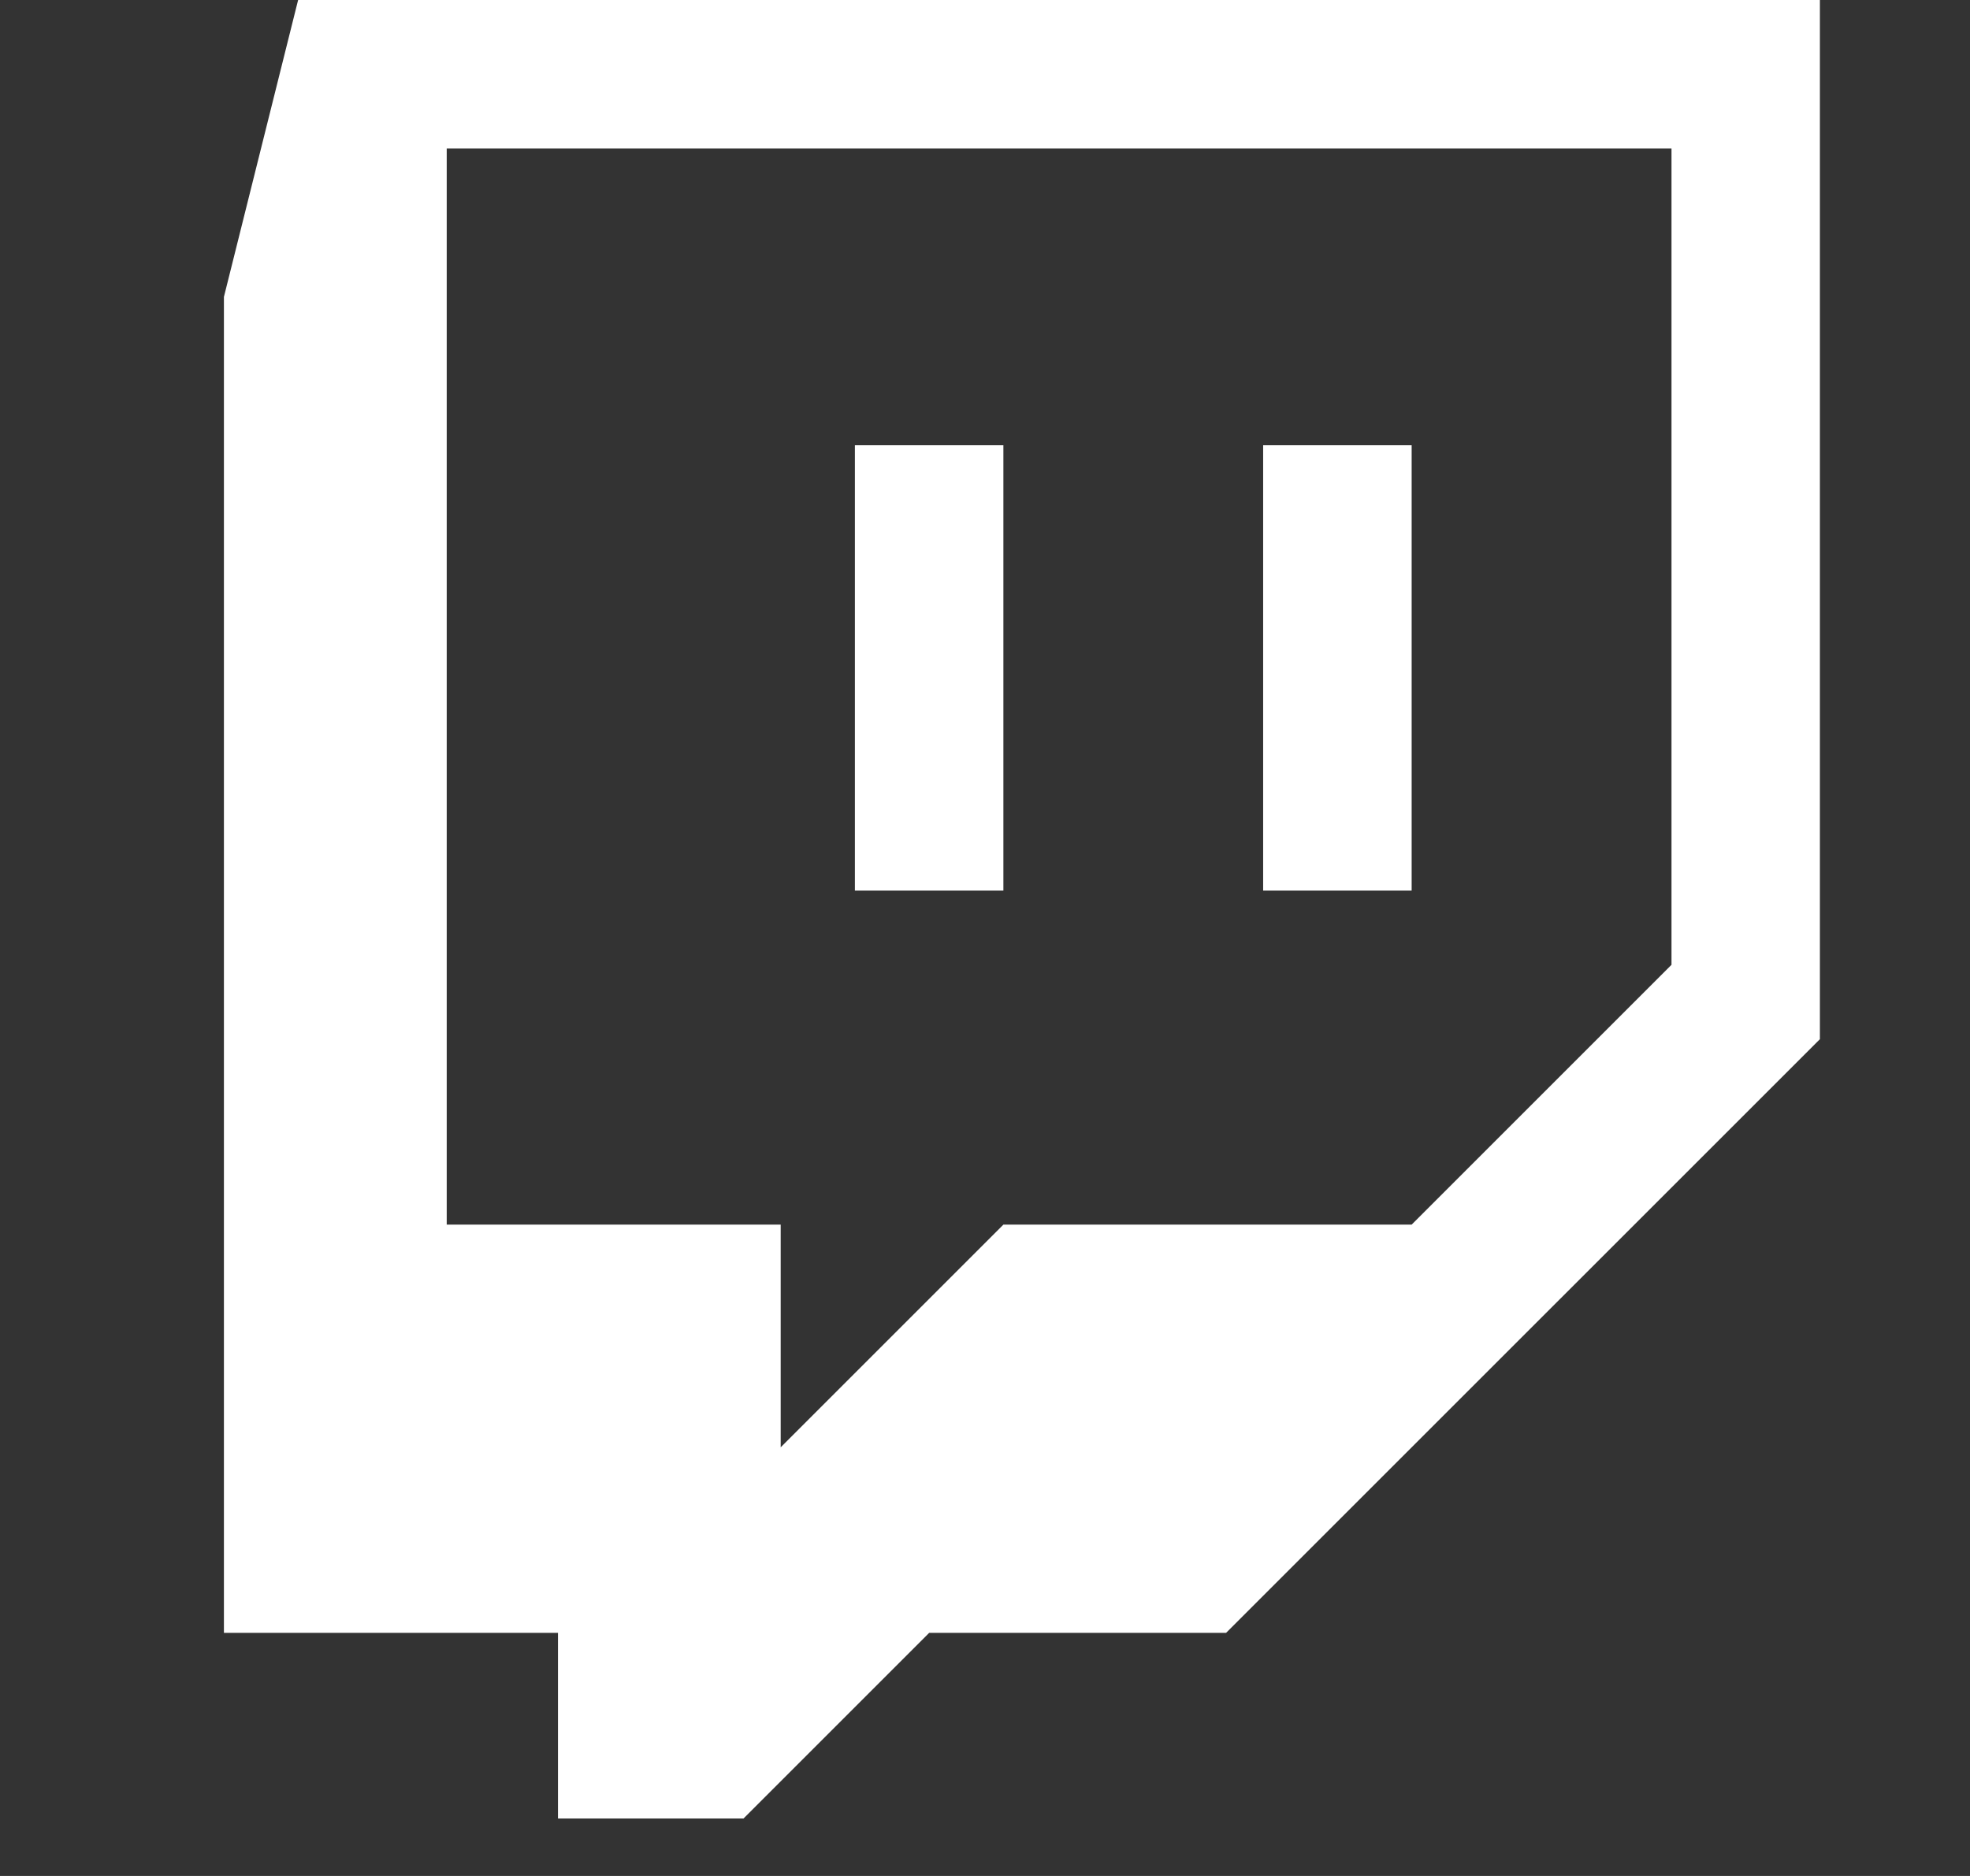
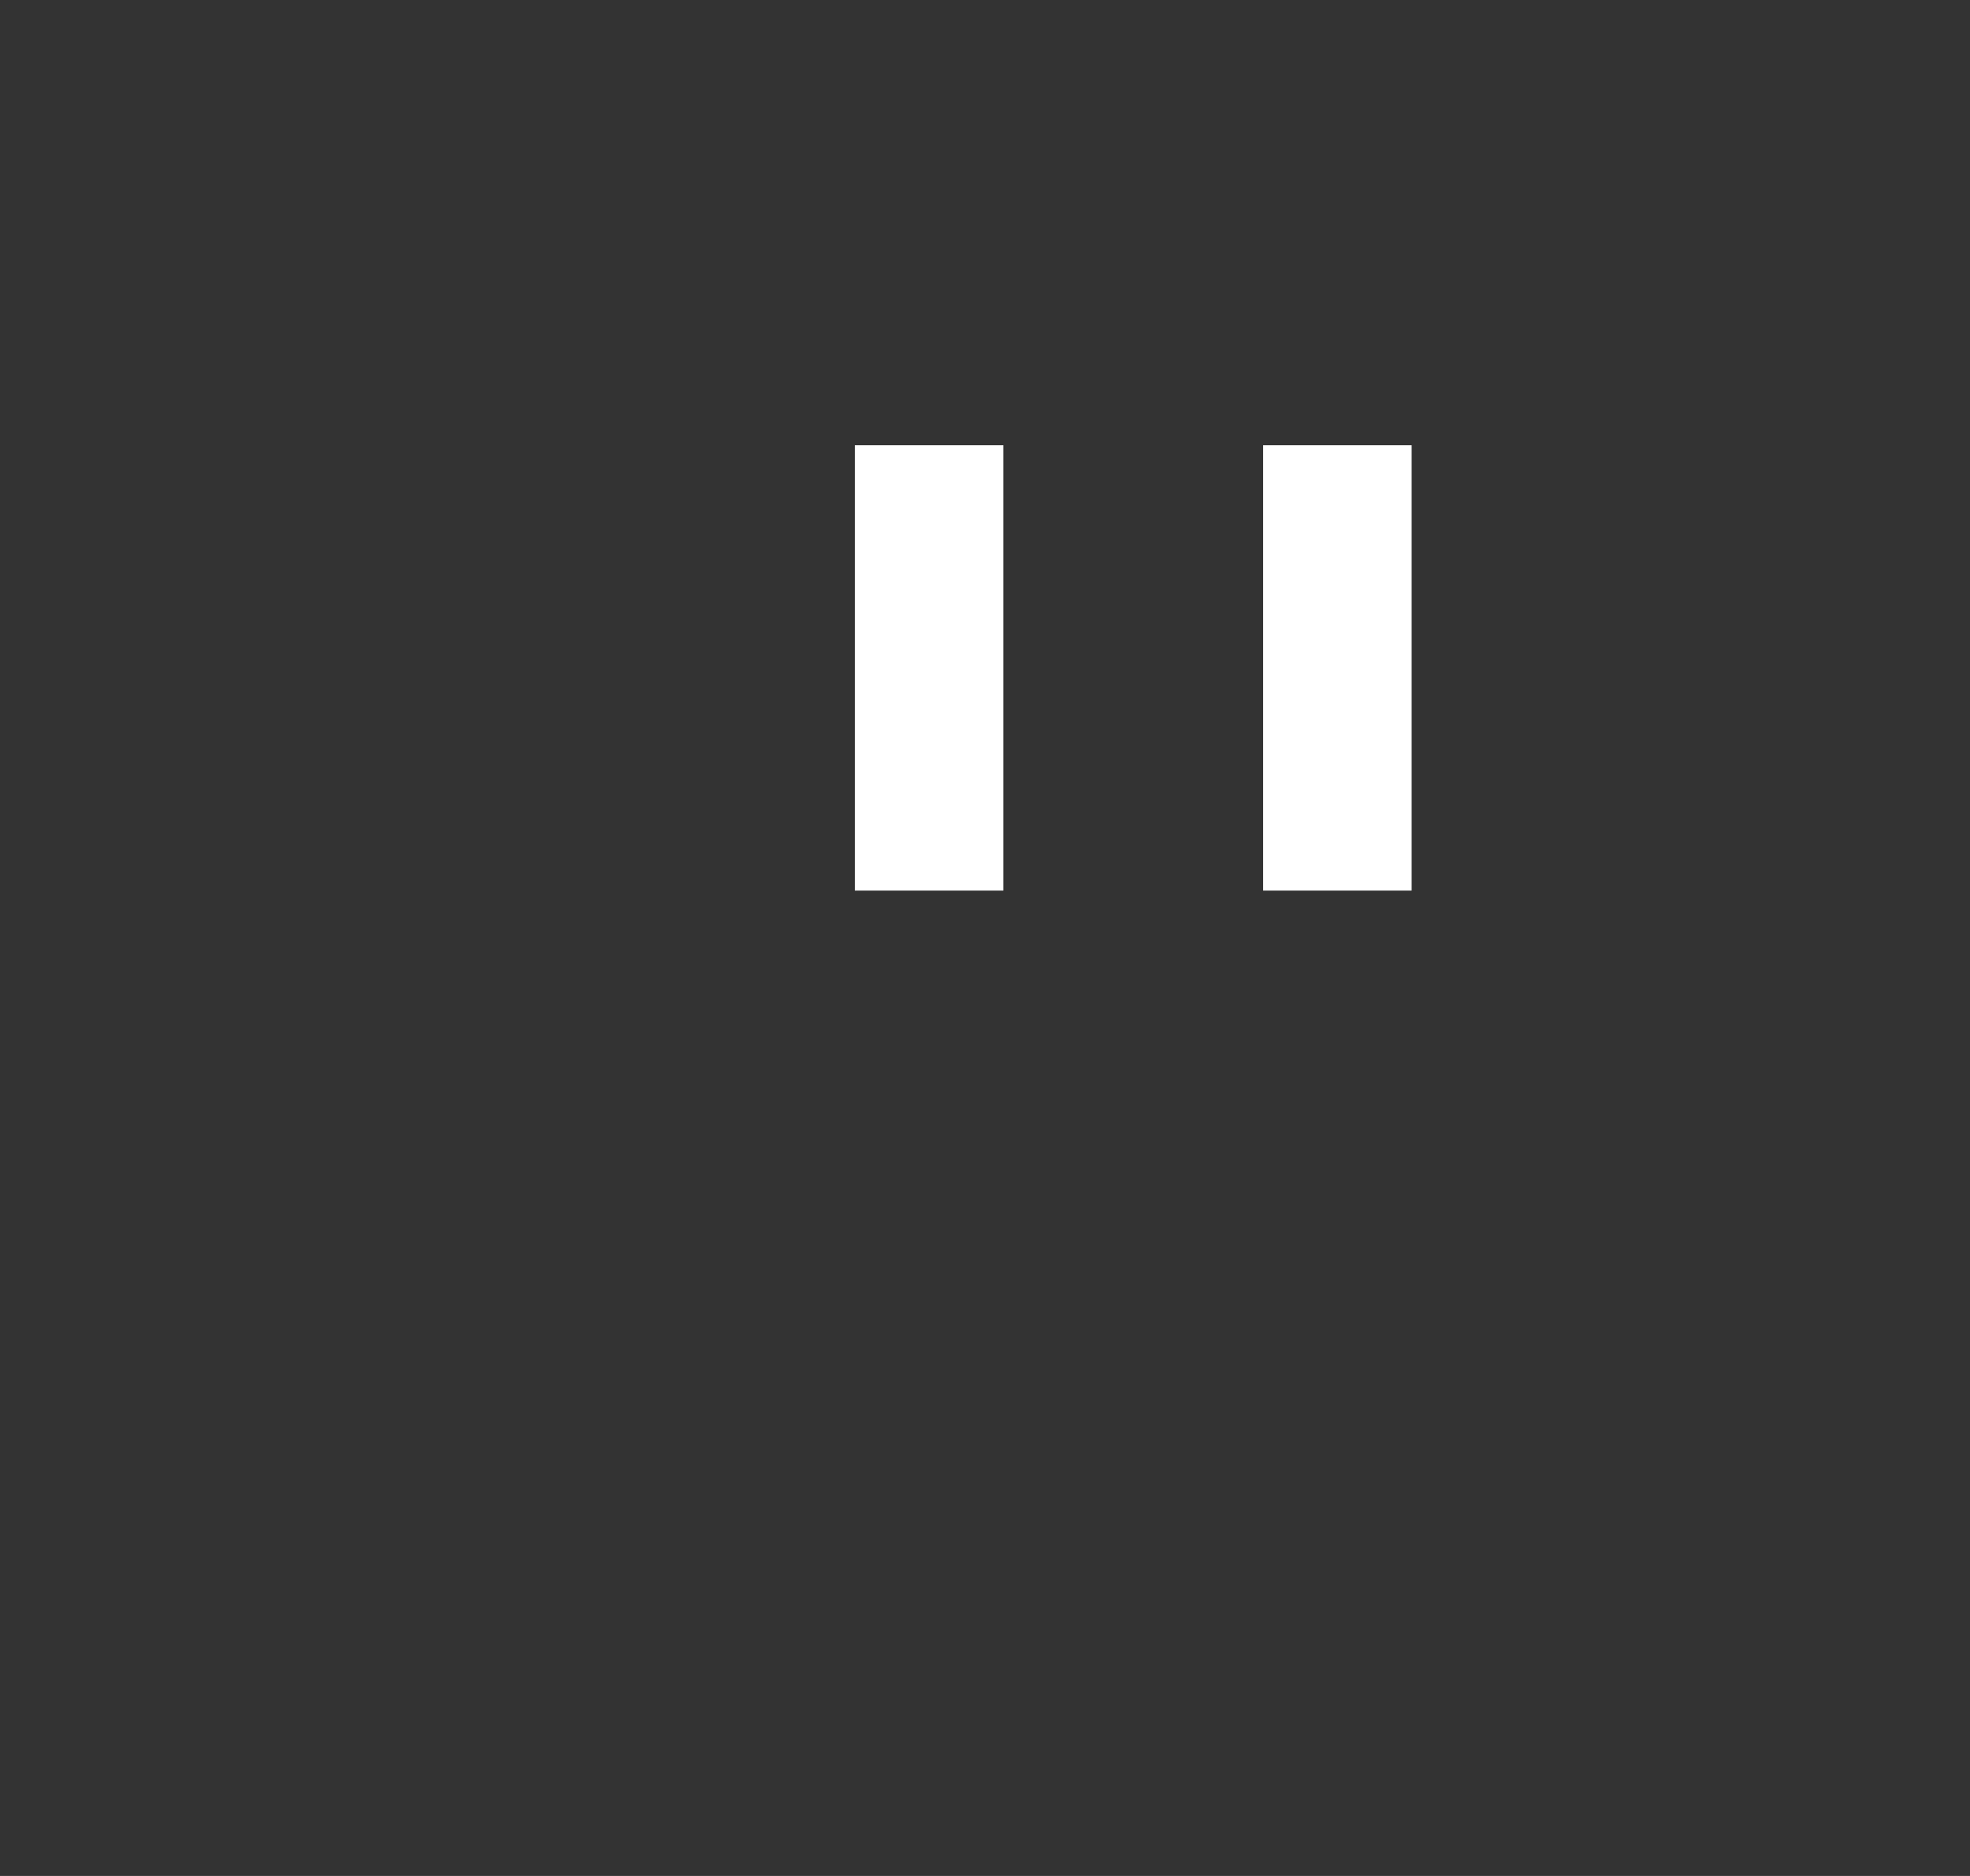
<svg xmlns="http://www.w3.org/2000/svg" width="21" height="20" viewBox="0 0 21 20" fill="none">
  <rect x="0" y="0" width="21" height="20" fill="#333333" stroke="none" />
-   <path fill-rule="evenodd" clip-rule="evenodd" d="M17.818 10.286L15.048 13.056H10.696L8.322 15.43V13.056H4.762V1.583H17.818V10.286ZM3.178 -5.34058e-05L2.387 3.165V17.408H5.948V19.387H7.926L9.905 17.408H13.07L19.4 11.079V-5.34058e-05H3.178Z" fill="white" />
-   <path fill-rule="evenodd" clip-rule="evenodd" d="M9.113 9.495H10.696V4.747H9.113V9.495ZM13.465 9.495H15.048V4.747H13.465V9.495Z" fill="white" />
+   <path fill-rule="evenodd" clip-rule="evenodd" d="M9.113 9.495H10.696V4.747H9.113V9.495ZM13.465 9.495H15.048V4.747H13.465V9.495" fill="white" />
</svg>